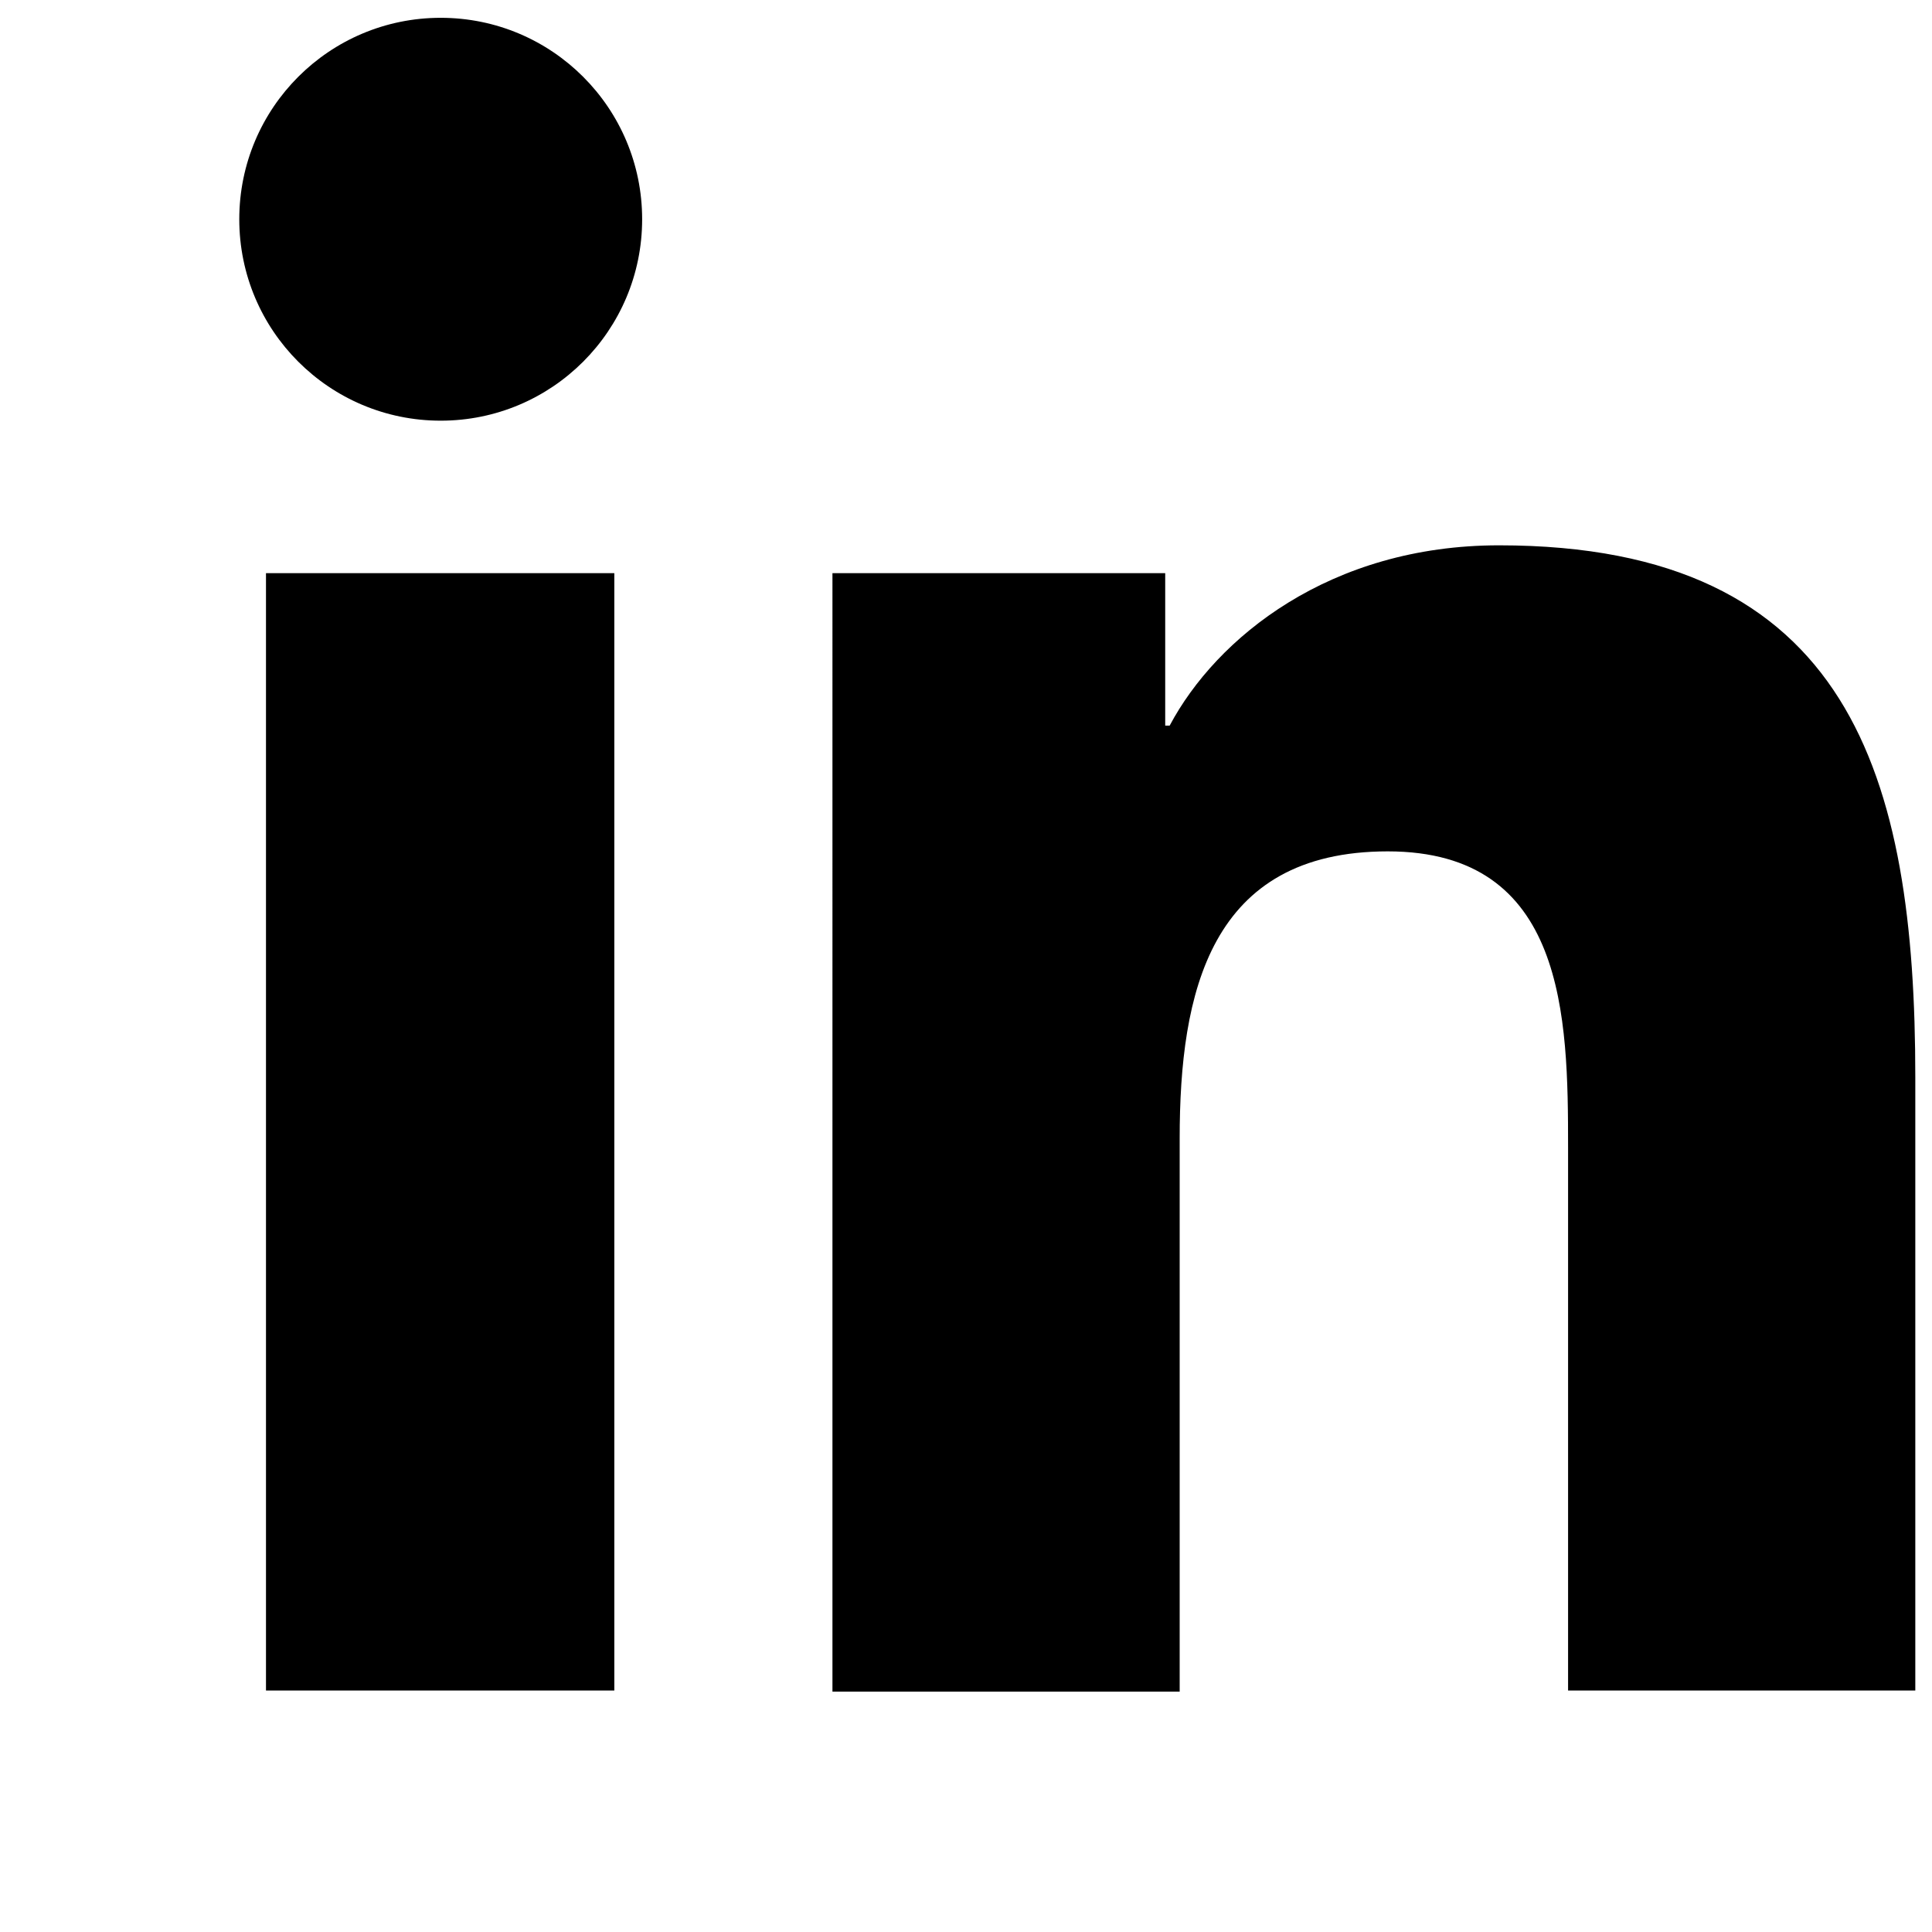
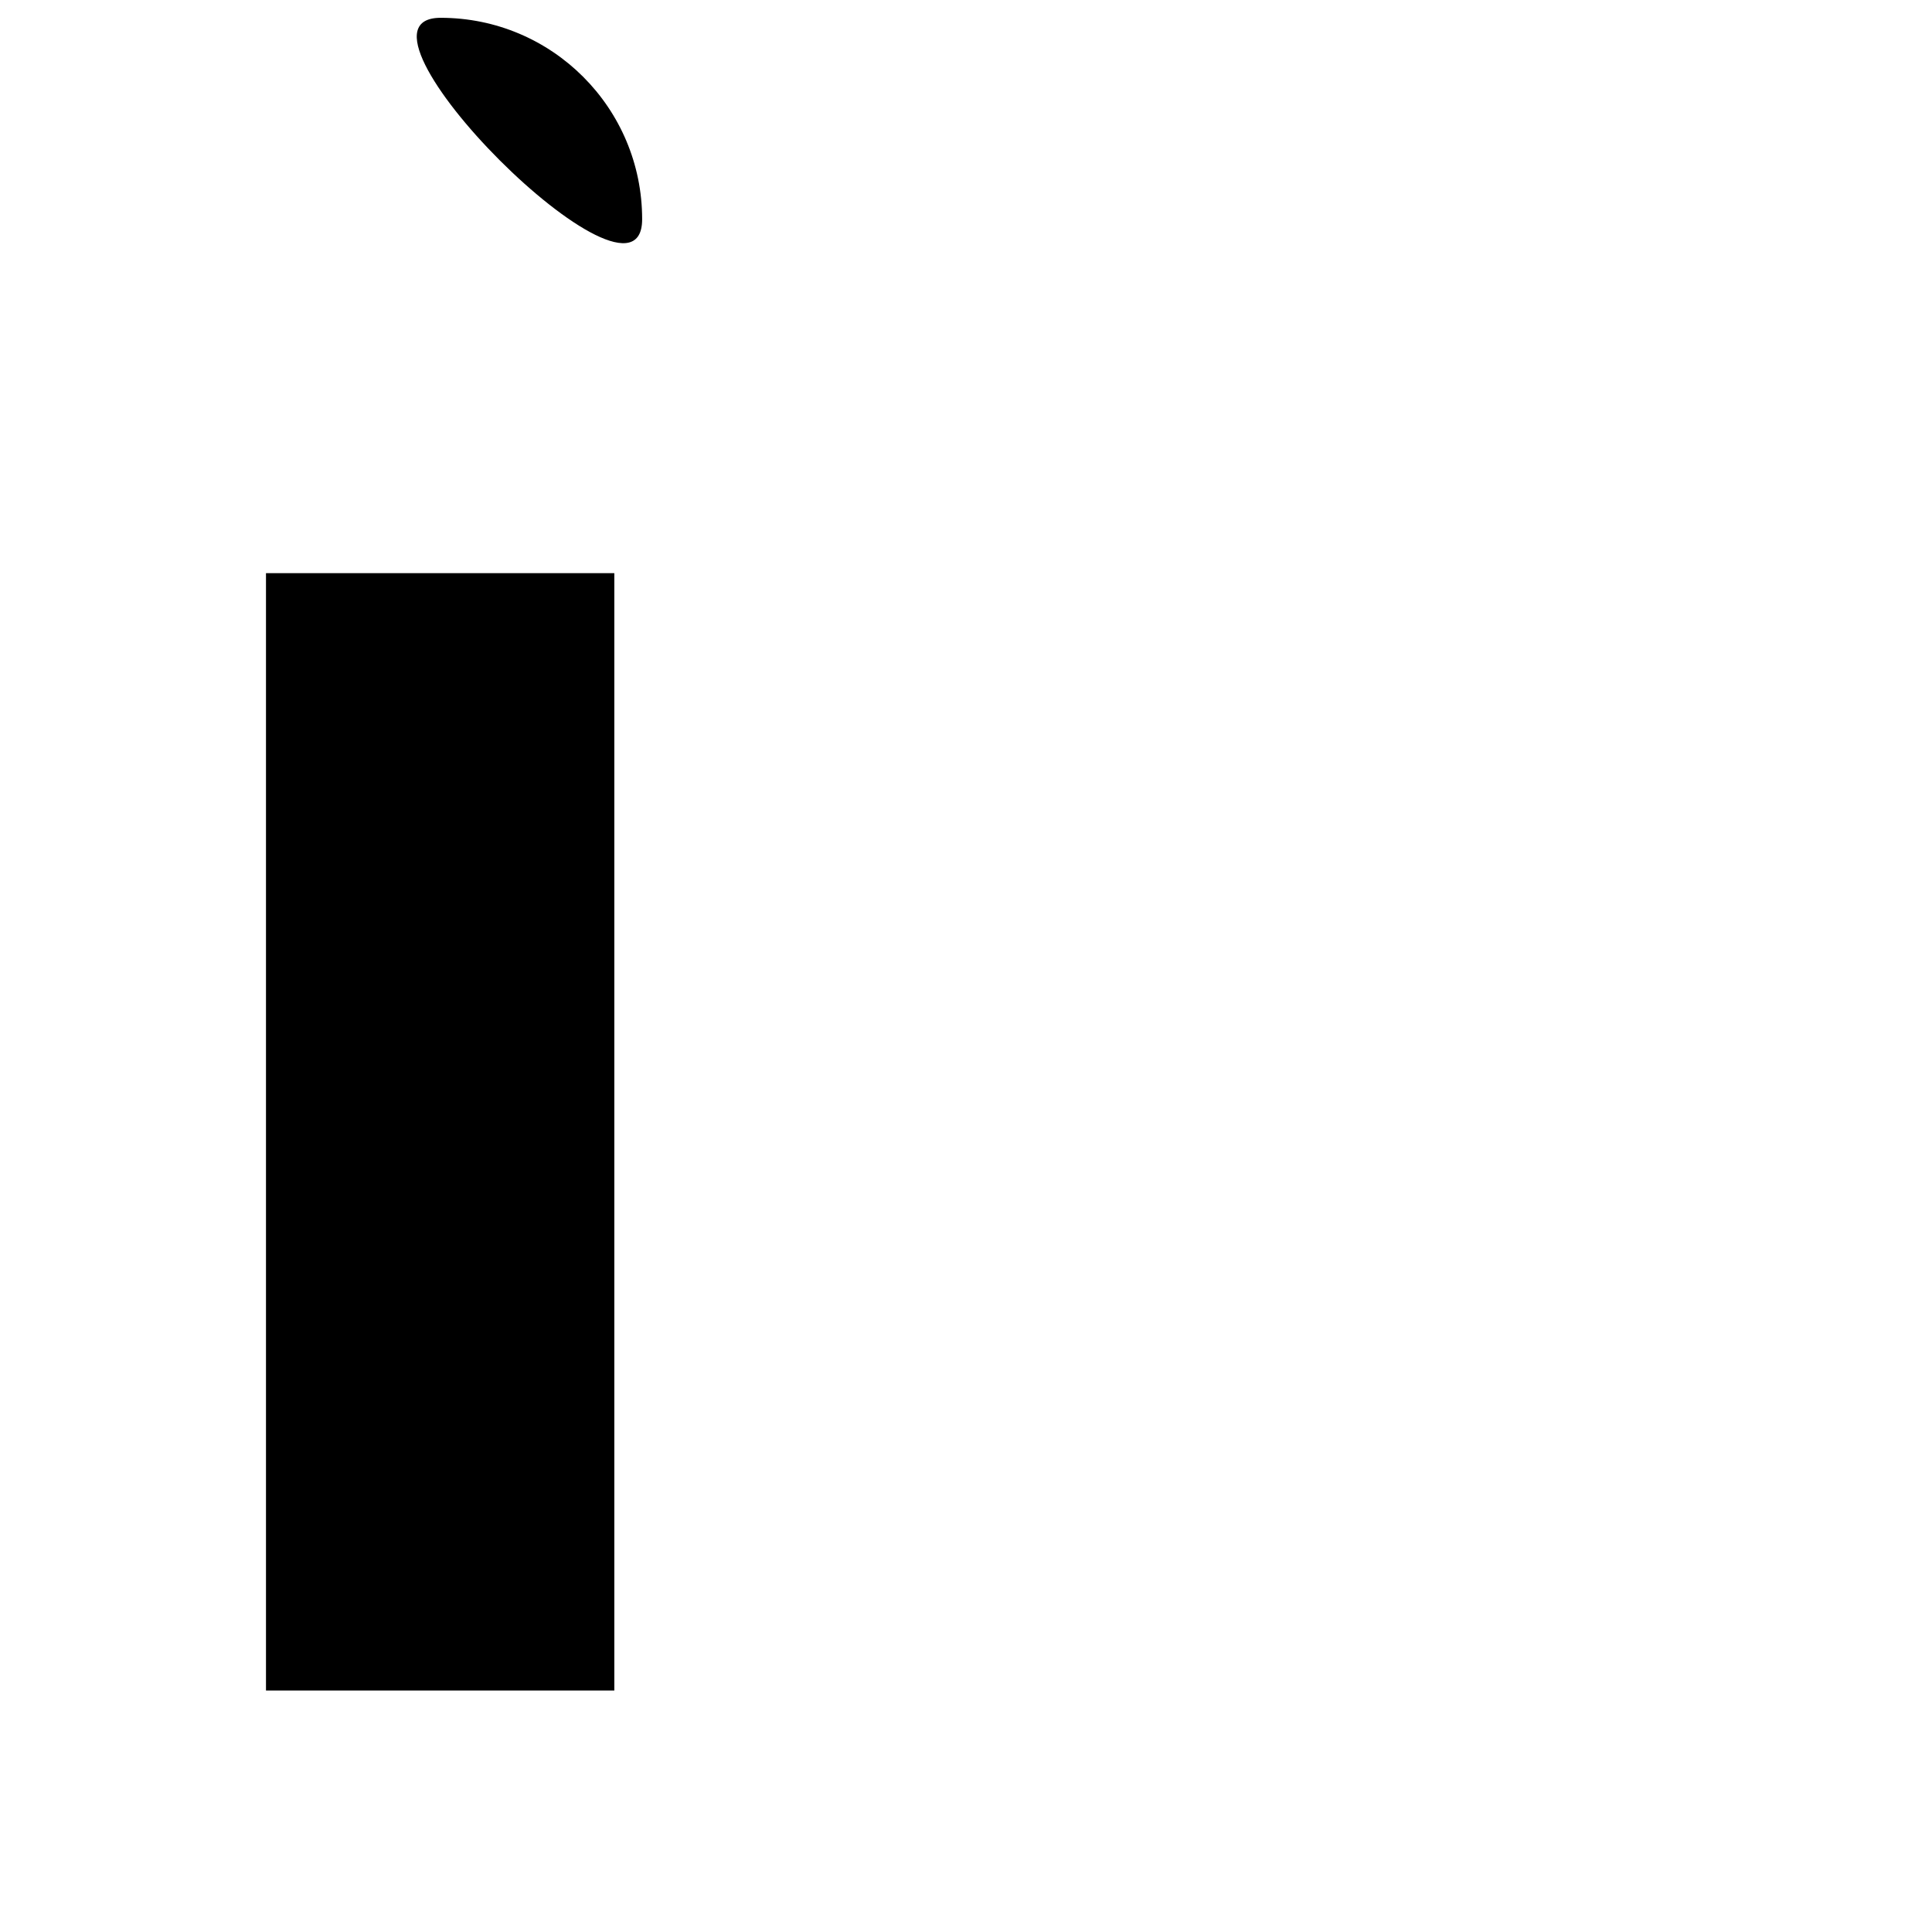
<svg xmlns="http://www.w3.org/2000/svg" id="Layer_1" viewBox="0 0 17.36 17.36">
  <defs>
    <style>.cls-1{stroke-width:0px;}</style>
  </defs>
-   <path class="cls-1" d="m2.39,5.15h3.13v10.04h-3.13V5.15ZM3.96.16c1,0,1.81.81,1.81,1.81s-.81,1.81-1.81,1.81-1.81-.81-1.81-1.81S2.96.16,3.96.16" />
-   <path class="cls-1" d="m7.48,5.15h2.99v1.37h.04c.42-.79,1.44-1.62,2.96-1.62,3.16,0,3.74,2.08,3.74,4.78v5.51h-3.12v-4.88c0-1.17-.02-2.66-1.62-2.66s-1.87,1.27-1.87,2.58v4.97h-3.12V5.15Z" />
+   <path class="cls-1" d="m2.39,5.15h3.13v10.04h-3.13V5.15ZM3.96.16c1,0,1.81.81,1.81,1.81S2.96.16,3.96.16" />
</svg>